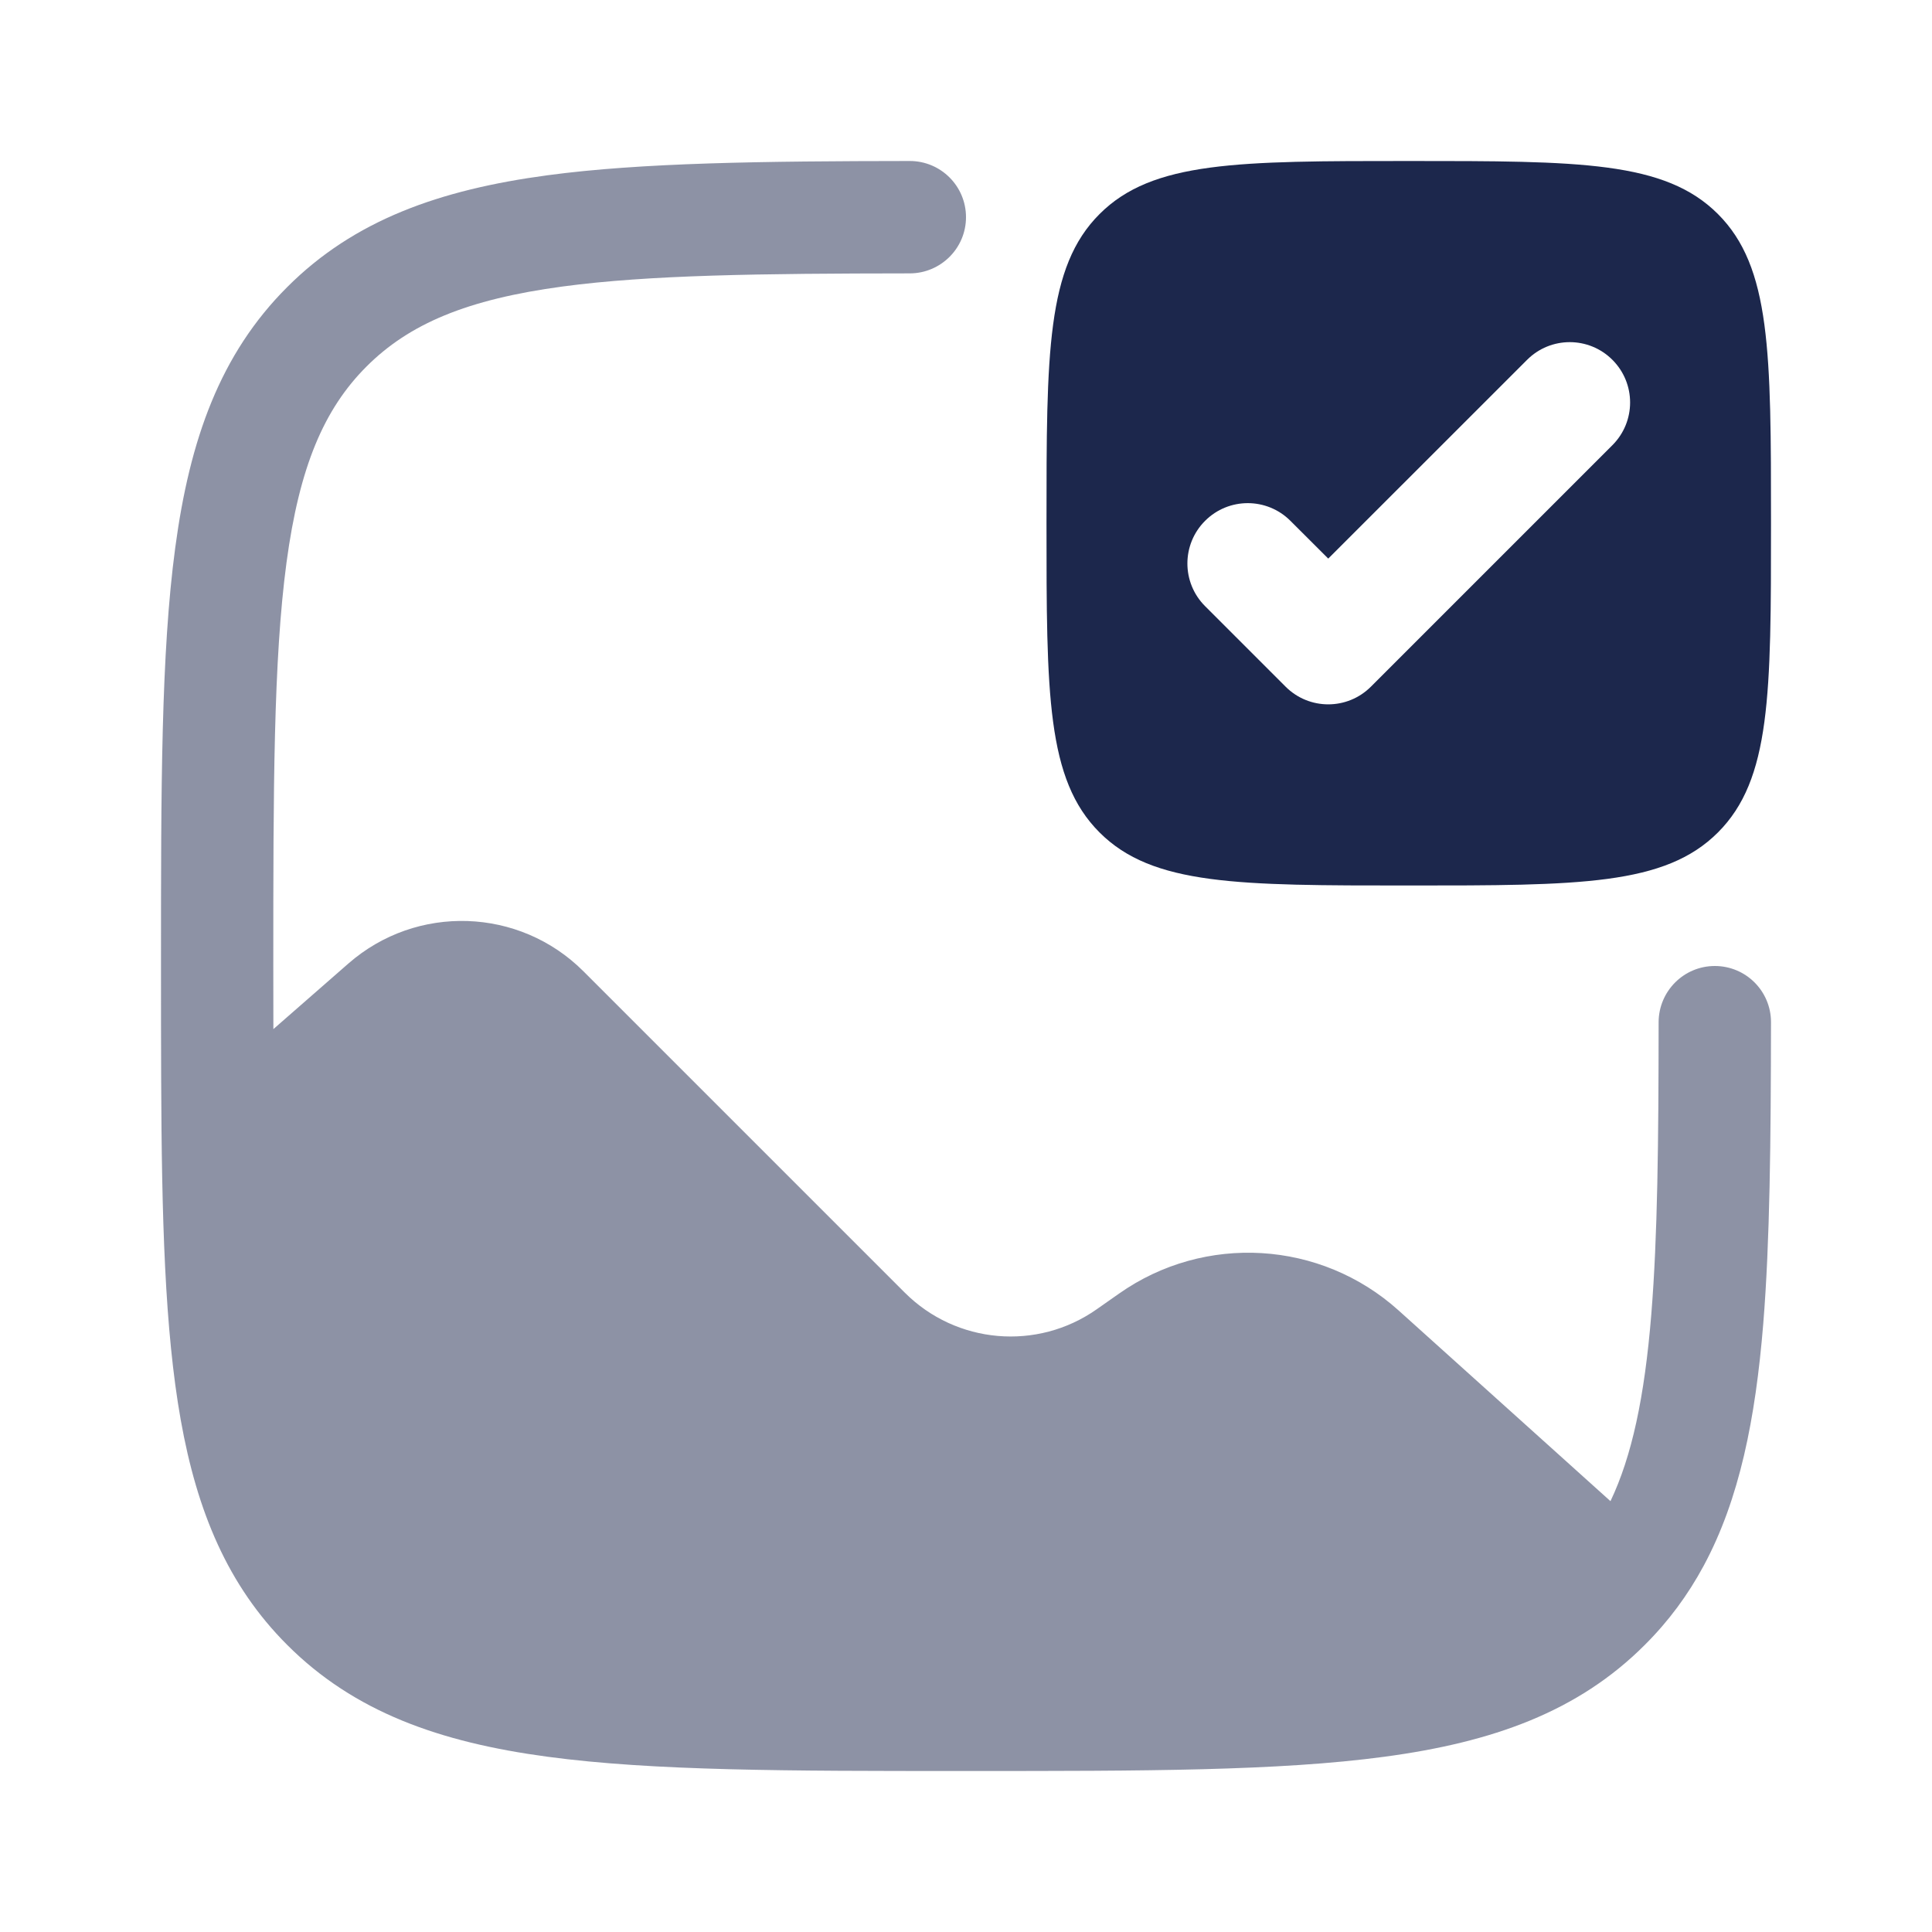
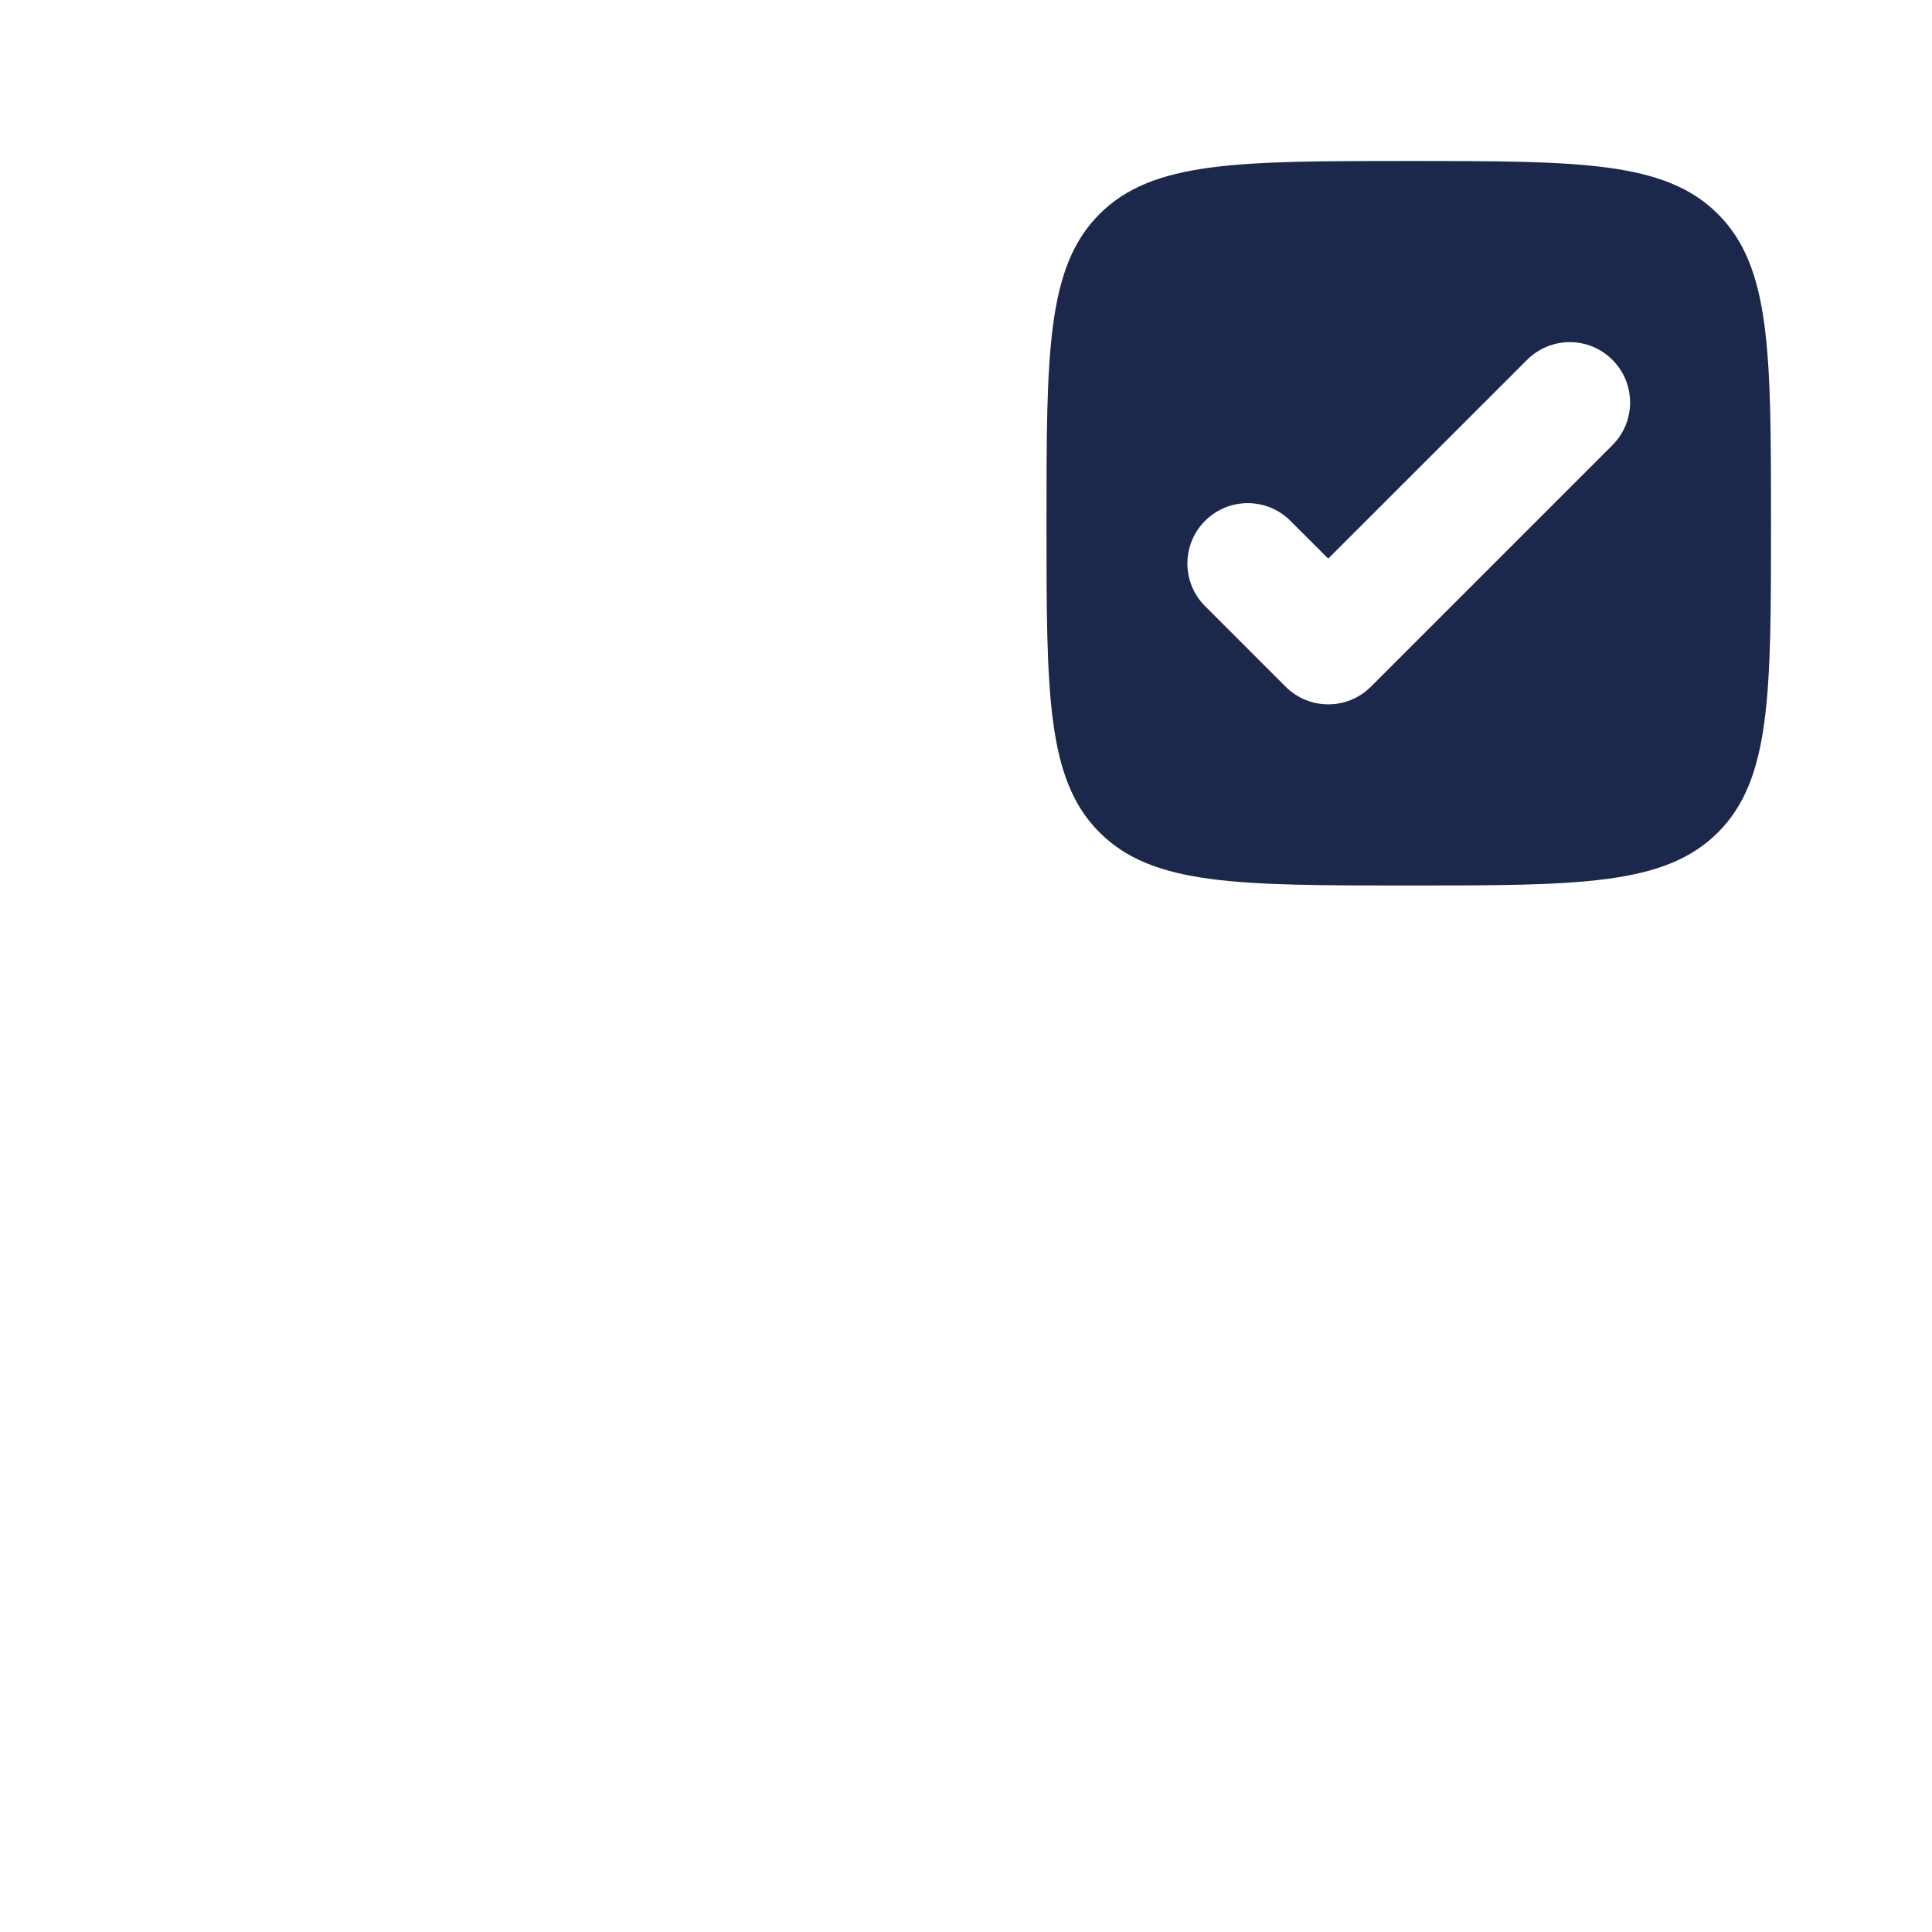
<svg xmlns="http://www.w3.org/2000/svg" width="800px" height="800px" viewBox="0 0 24 24" fill="none">
-   <path opacity="0.5" d="M22 12.698C21.998 14.167 21.987 15.416 21.904 16.441C21.807 17.631 21.608 18.625 21.164 19.45C20.968 19.814 20.727 20.14 20.433 20.433C19.601 21.266 18.541 21.643 17.197 21.823C15.883 22 14.201 22 12.053 22H11.947C9.799 22 8.116 22 6.803 21.823C5.46 21.643 4.399 21.266 3.567 20.433C2.829 19.695 2.448 18.777 2.245 17.638C2.046 16.518 2.009 15.126 2.002 13.397C2 12.957 2 12.492 2 12.001V11.947C2 9.799 2 8.116 2.177 6.803C2.357 5.46 2.734 4.399 3.567 3.567C4.399 2.734 5.46 2.357 6.803 2.177C7.971 2.02 9.473 2.002 11.302 2C11.687 2 12 2.312 12 2.698C12 3.083 11.687 3.395 11.302 3.396C9.447 3.398 8.068 3.414 6.989 3.559C5.8 3.719 5.083 4.023 4.553 4.553C4.023 5.083 3.719 5.8 3.559 6.989C3.397 8.199 3.395 9.788 3.395 12C3.395 12.27 3.395 12.531 3.396 12.784L4.327 11.97C5.175 11.228 6.452 11.27 7.249 12.067L11.239 16.057C11.879 16.697 12.885 16.784 13.624 16.264L13.902 16.069C14.966 15.321 16.406 15.408 17.373 16.278L20.006 18.648C20.271 18.091 20.429 17.36 20.513 16.328C20.592 15.356 20.603 14.175 20.604 12.698C20.605 12.313 20.917 12 21.302 12C21.688 12 22 12.312 22 12.698Z" fill="#1C274C" />
  <path fill-rule="evenodd" clip-rule="evenodd" d="M17.5 11C15.379 11 14.318 11 13.659 10.341C13 9.682 13 8.621 13 6.5C13 4.379 13 3.318 13.659 2.659C14.318 2 15.379 2 17.5 2C19.621 2 20.682 2 21.341 2.659C22 3.318 22 4.379 22 6.5C22 8.621 22 9.682 21.341 10.341C20.682 11 19.621 11 17.5 11ZM20.03 5.53C20.323 5.237 20.323 4.763 20.03 4.47C19.737 4.177 19.263 4.177 18.97 4.47L16.5 6.939L16.03 6.47C15.737 6.177 15.263 6.177 14.97 6.47C14.677 6.763 14.677 7.237 14.97 7.53L15.97 8.53C16.263 8.823 16.737 8.823 17.03 8.53L20.03 5.53Z" fill="#1C274C" />
</svg>